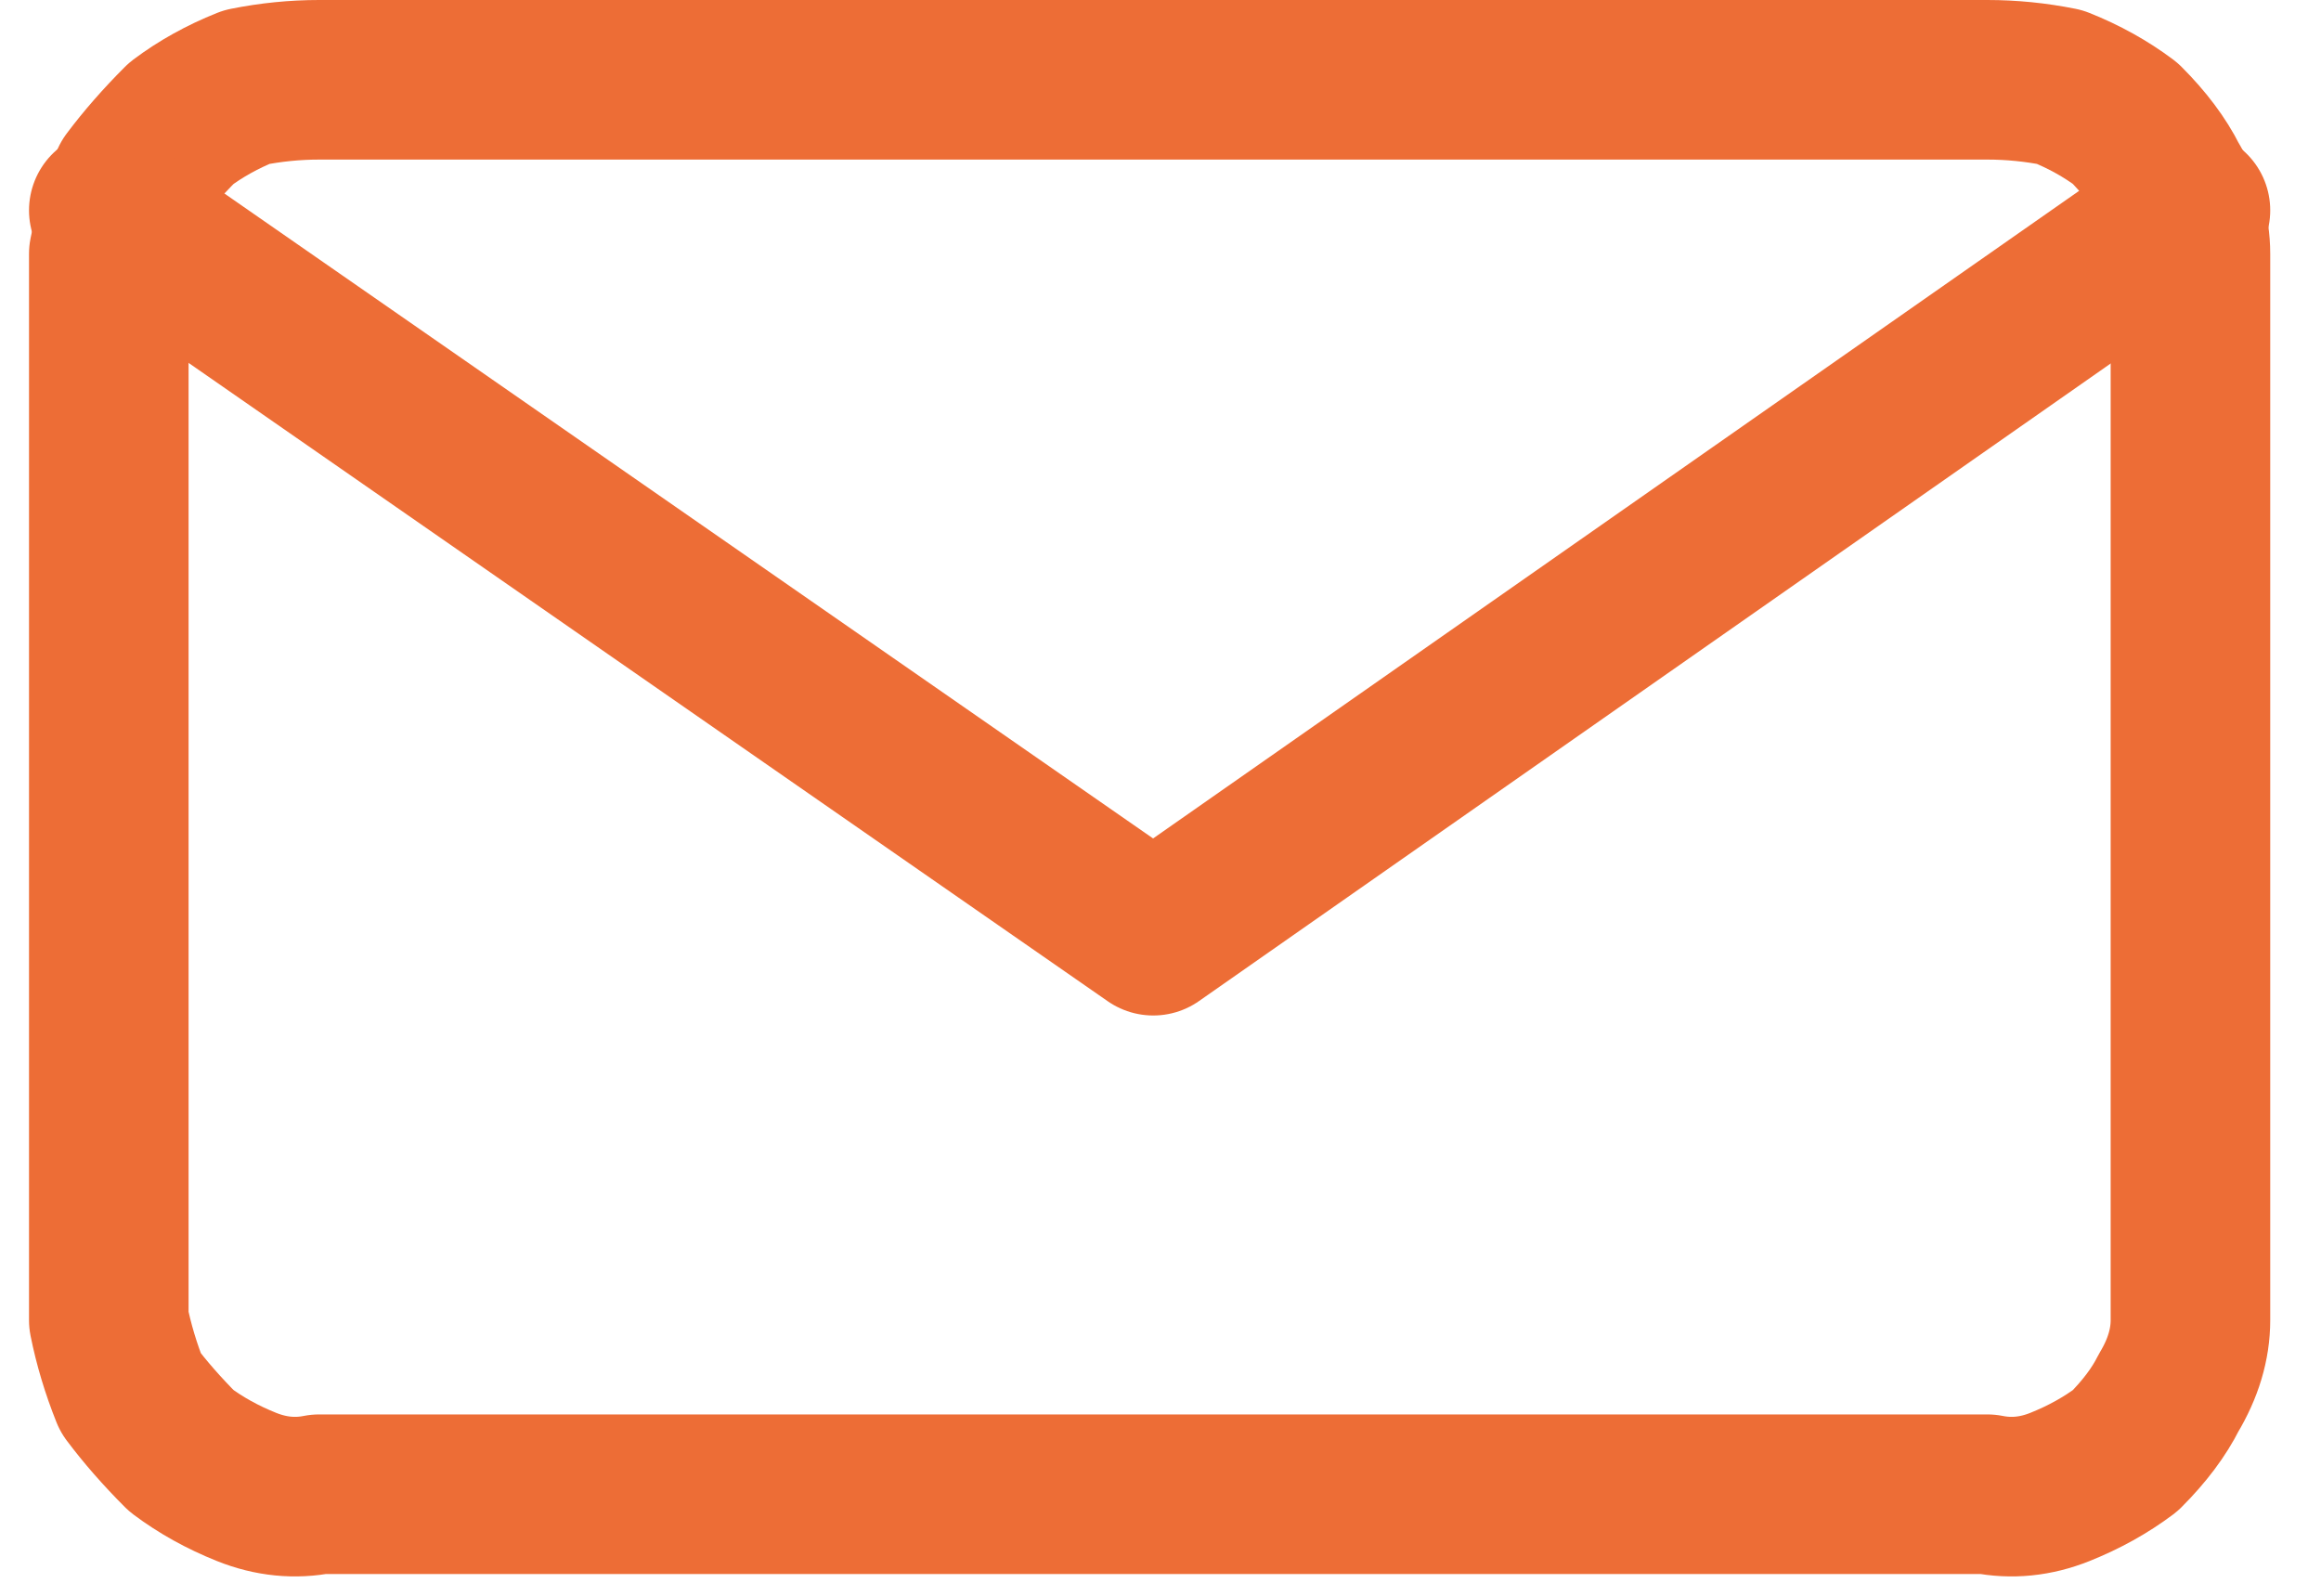
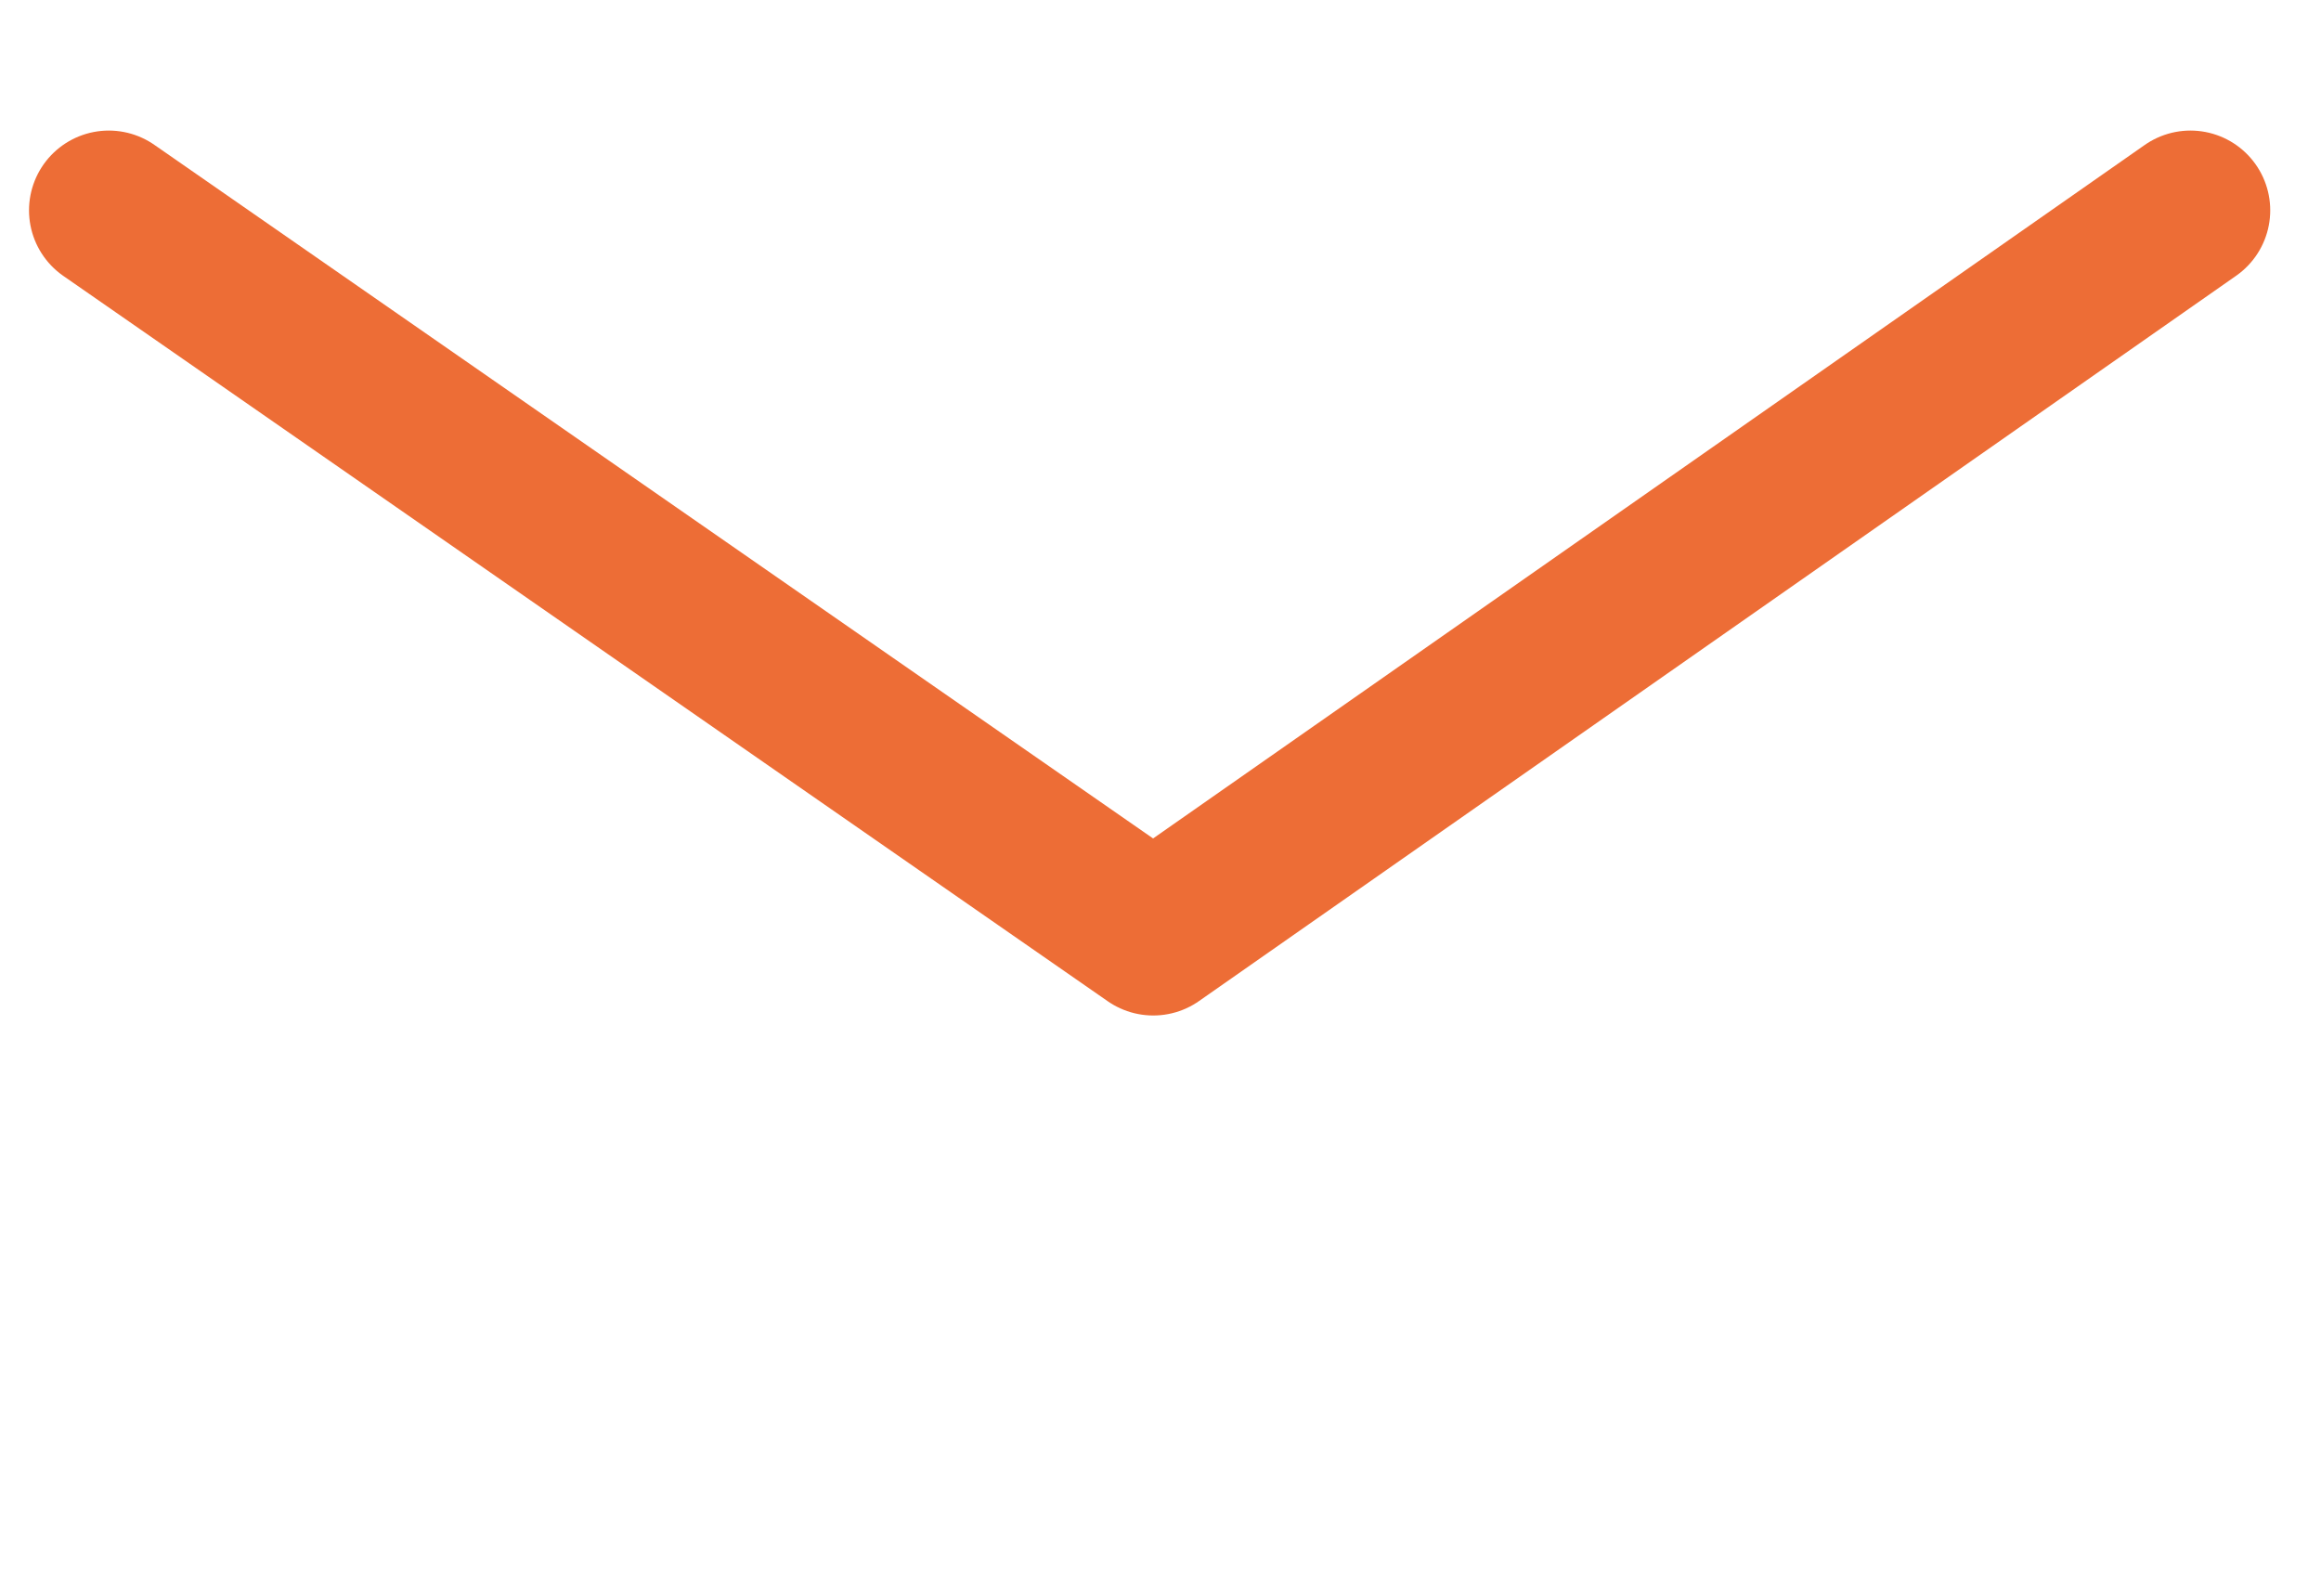
<svg xmlns="http://www.w3.org/2000/svg" version="1.2" viewBox="0 0 32 22" width="32" height="22">
  <style>.a{fill:none;stroke:#ed6d36;stroke-linecap:round;stroke-linejoin:round;stroke-width:2.2}</style>
-   <path fill-rule="evenodd" class="a" d="m4.4 1.1h23q0.5 0 1 0.1 0.5 0.2 0.9 0.5 0.4 0.4 0.6 0.8 0.3 0.5 0.3 1v14.7q0 0.5-0.3 1-0.2 0.4-0.6 0.8-0.4 0.3-0.9 0.5-0.5 0.2-1 0.1h-23q-0.5 0.1-1-0.1-0.5-0.2-0.9-0.5-0.4-0.4-0.7-0.8-0.2-0.5-0.3-1v-14.7q0.1-0.5 0.3-1 0.3-0.4 0.7-0.8 0.4-0.3 0.9-0.5 0.5-0.1 1-0.1z" />
  <path class="a" d="m30.2 2.9l-14.3 10-14.4-10" />
</svg>